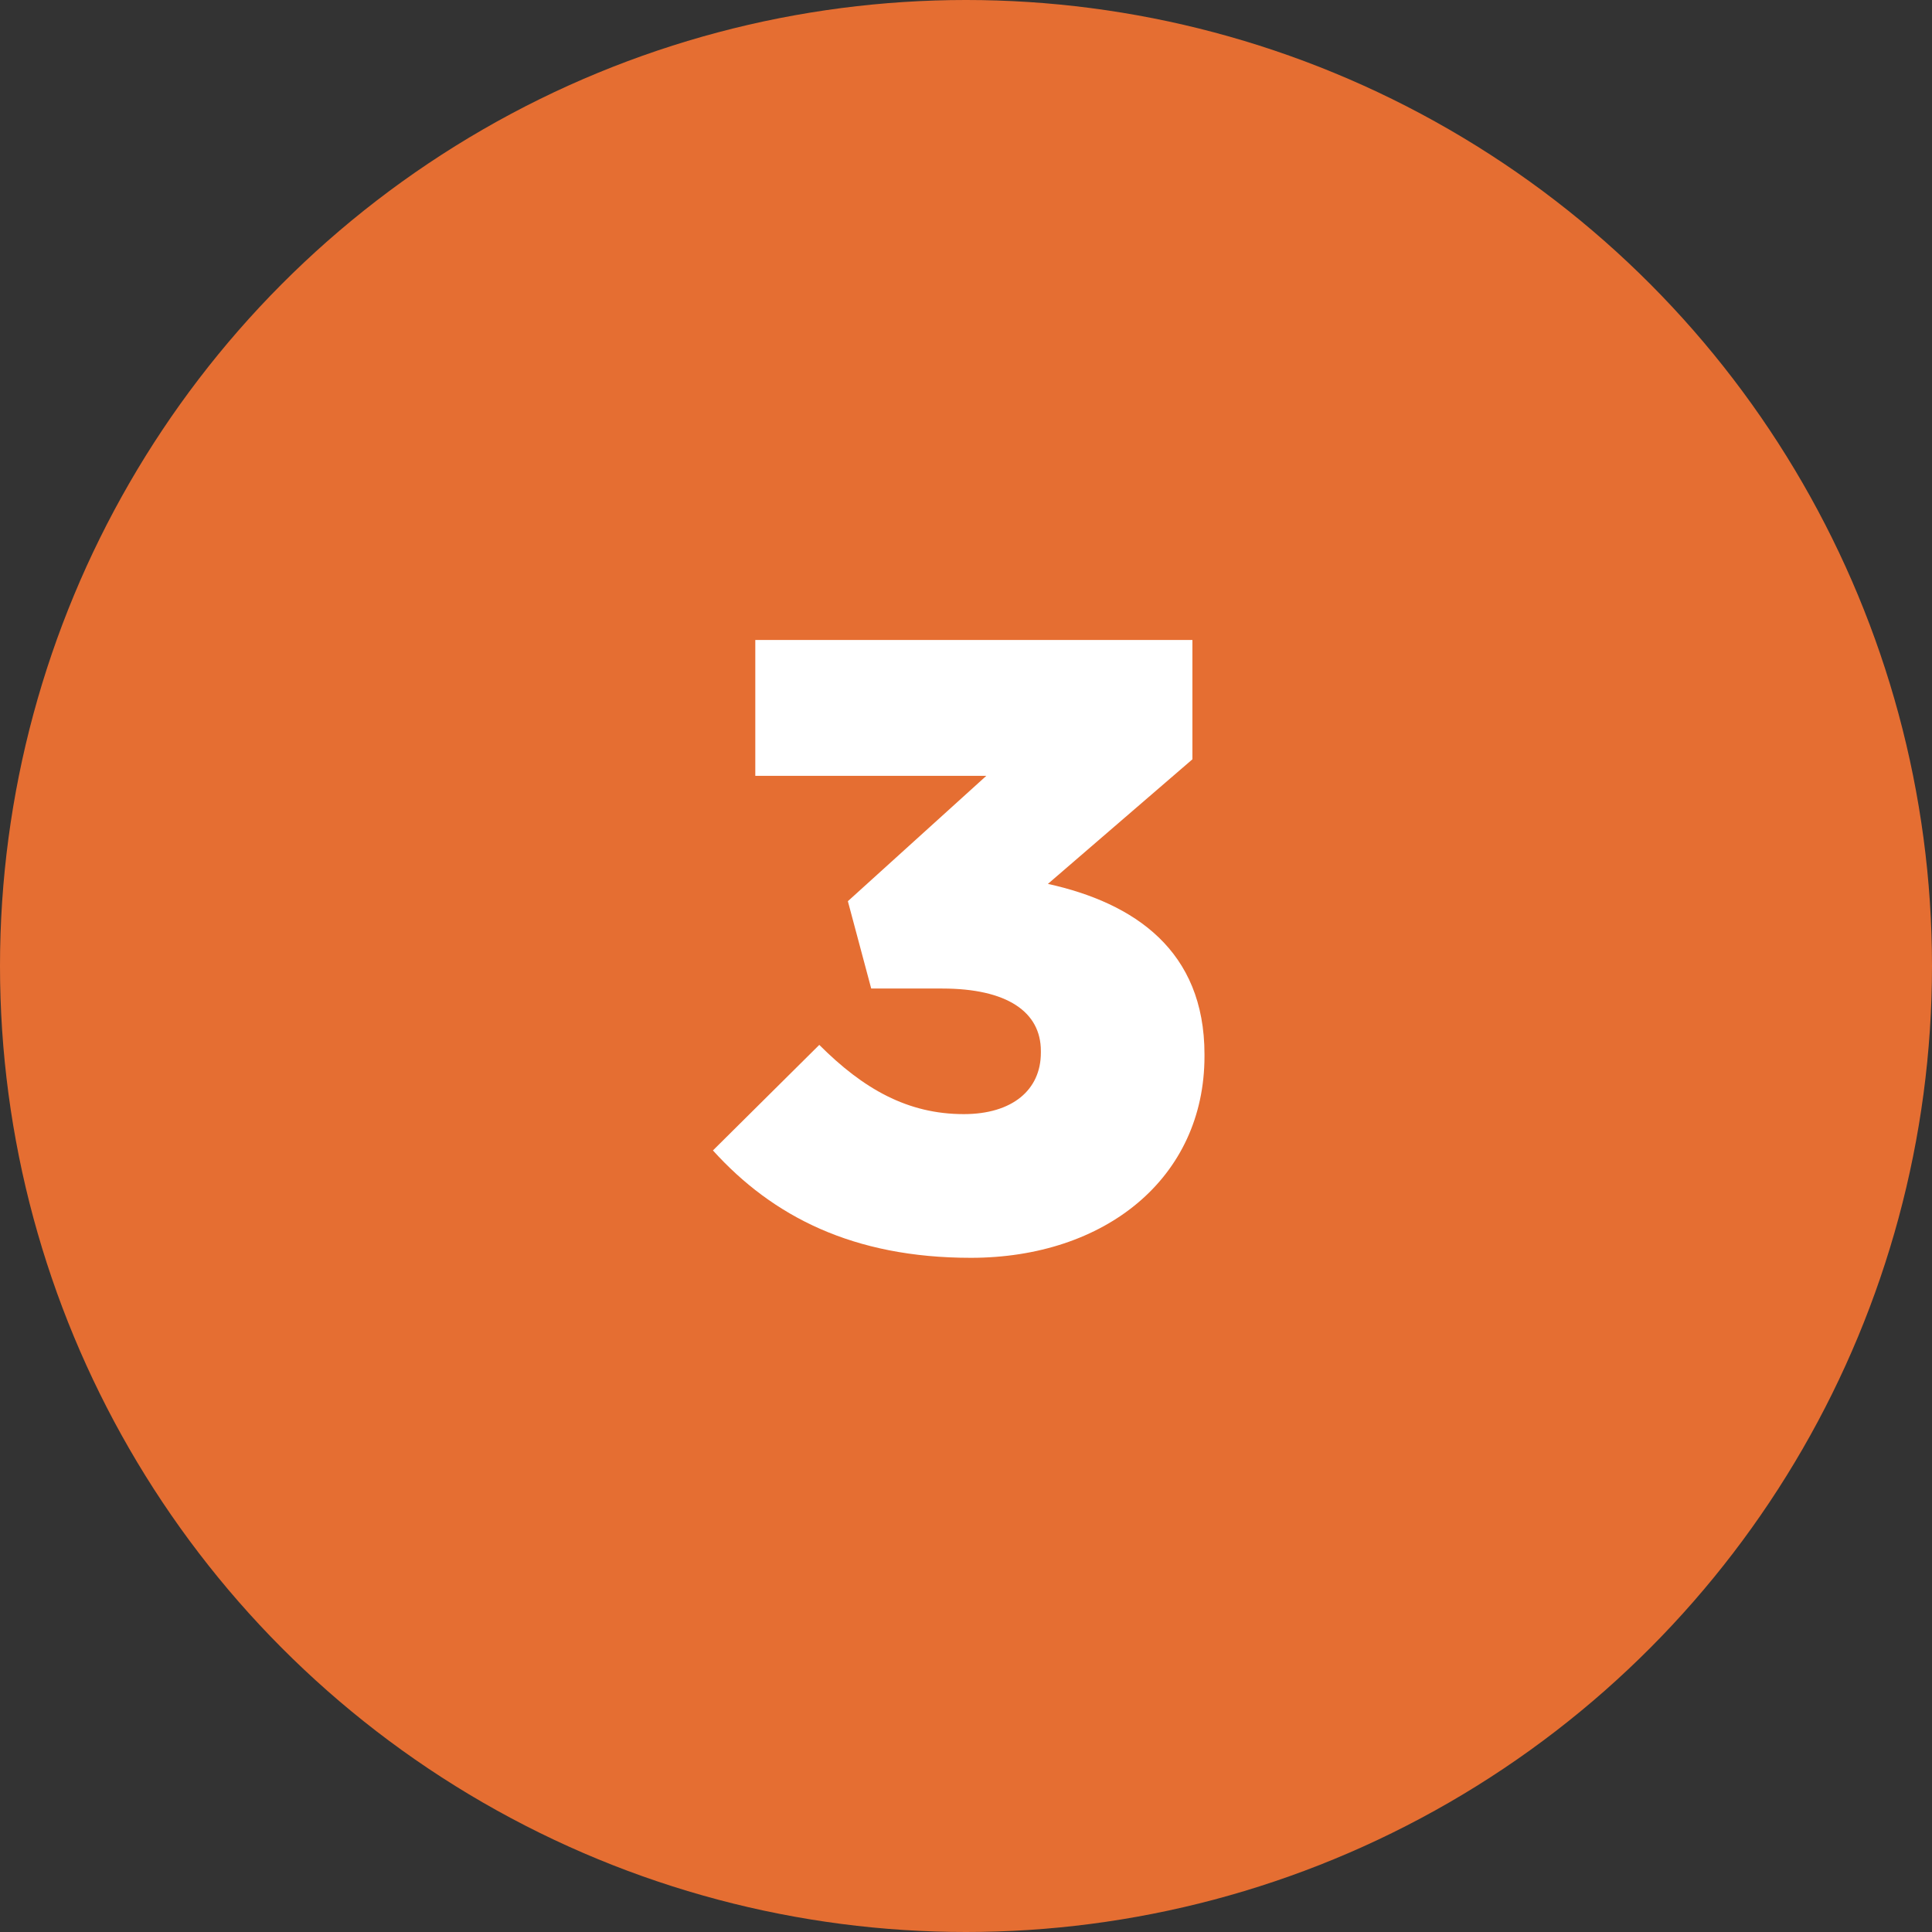
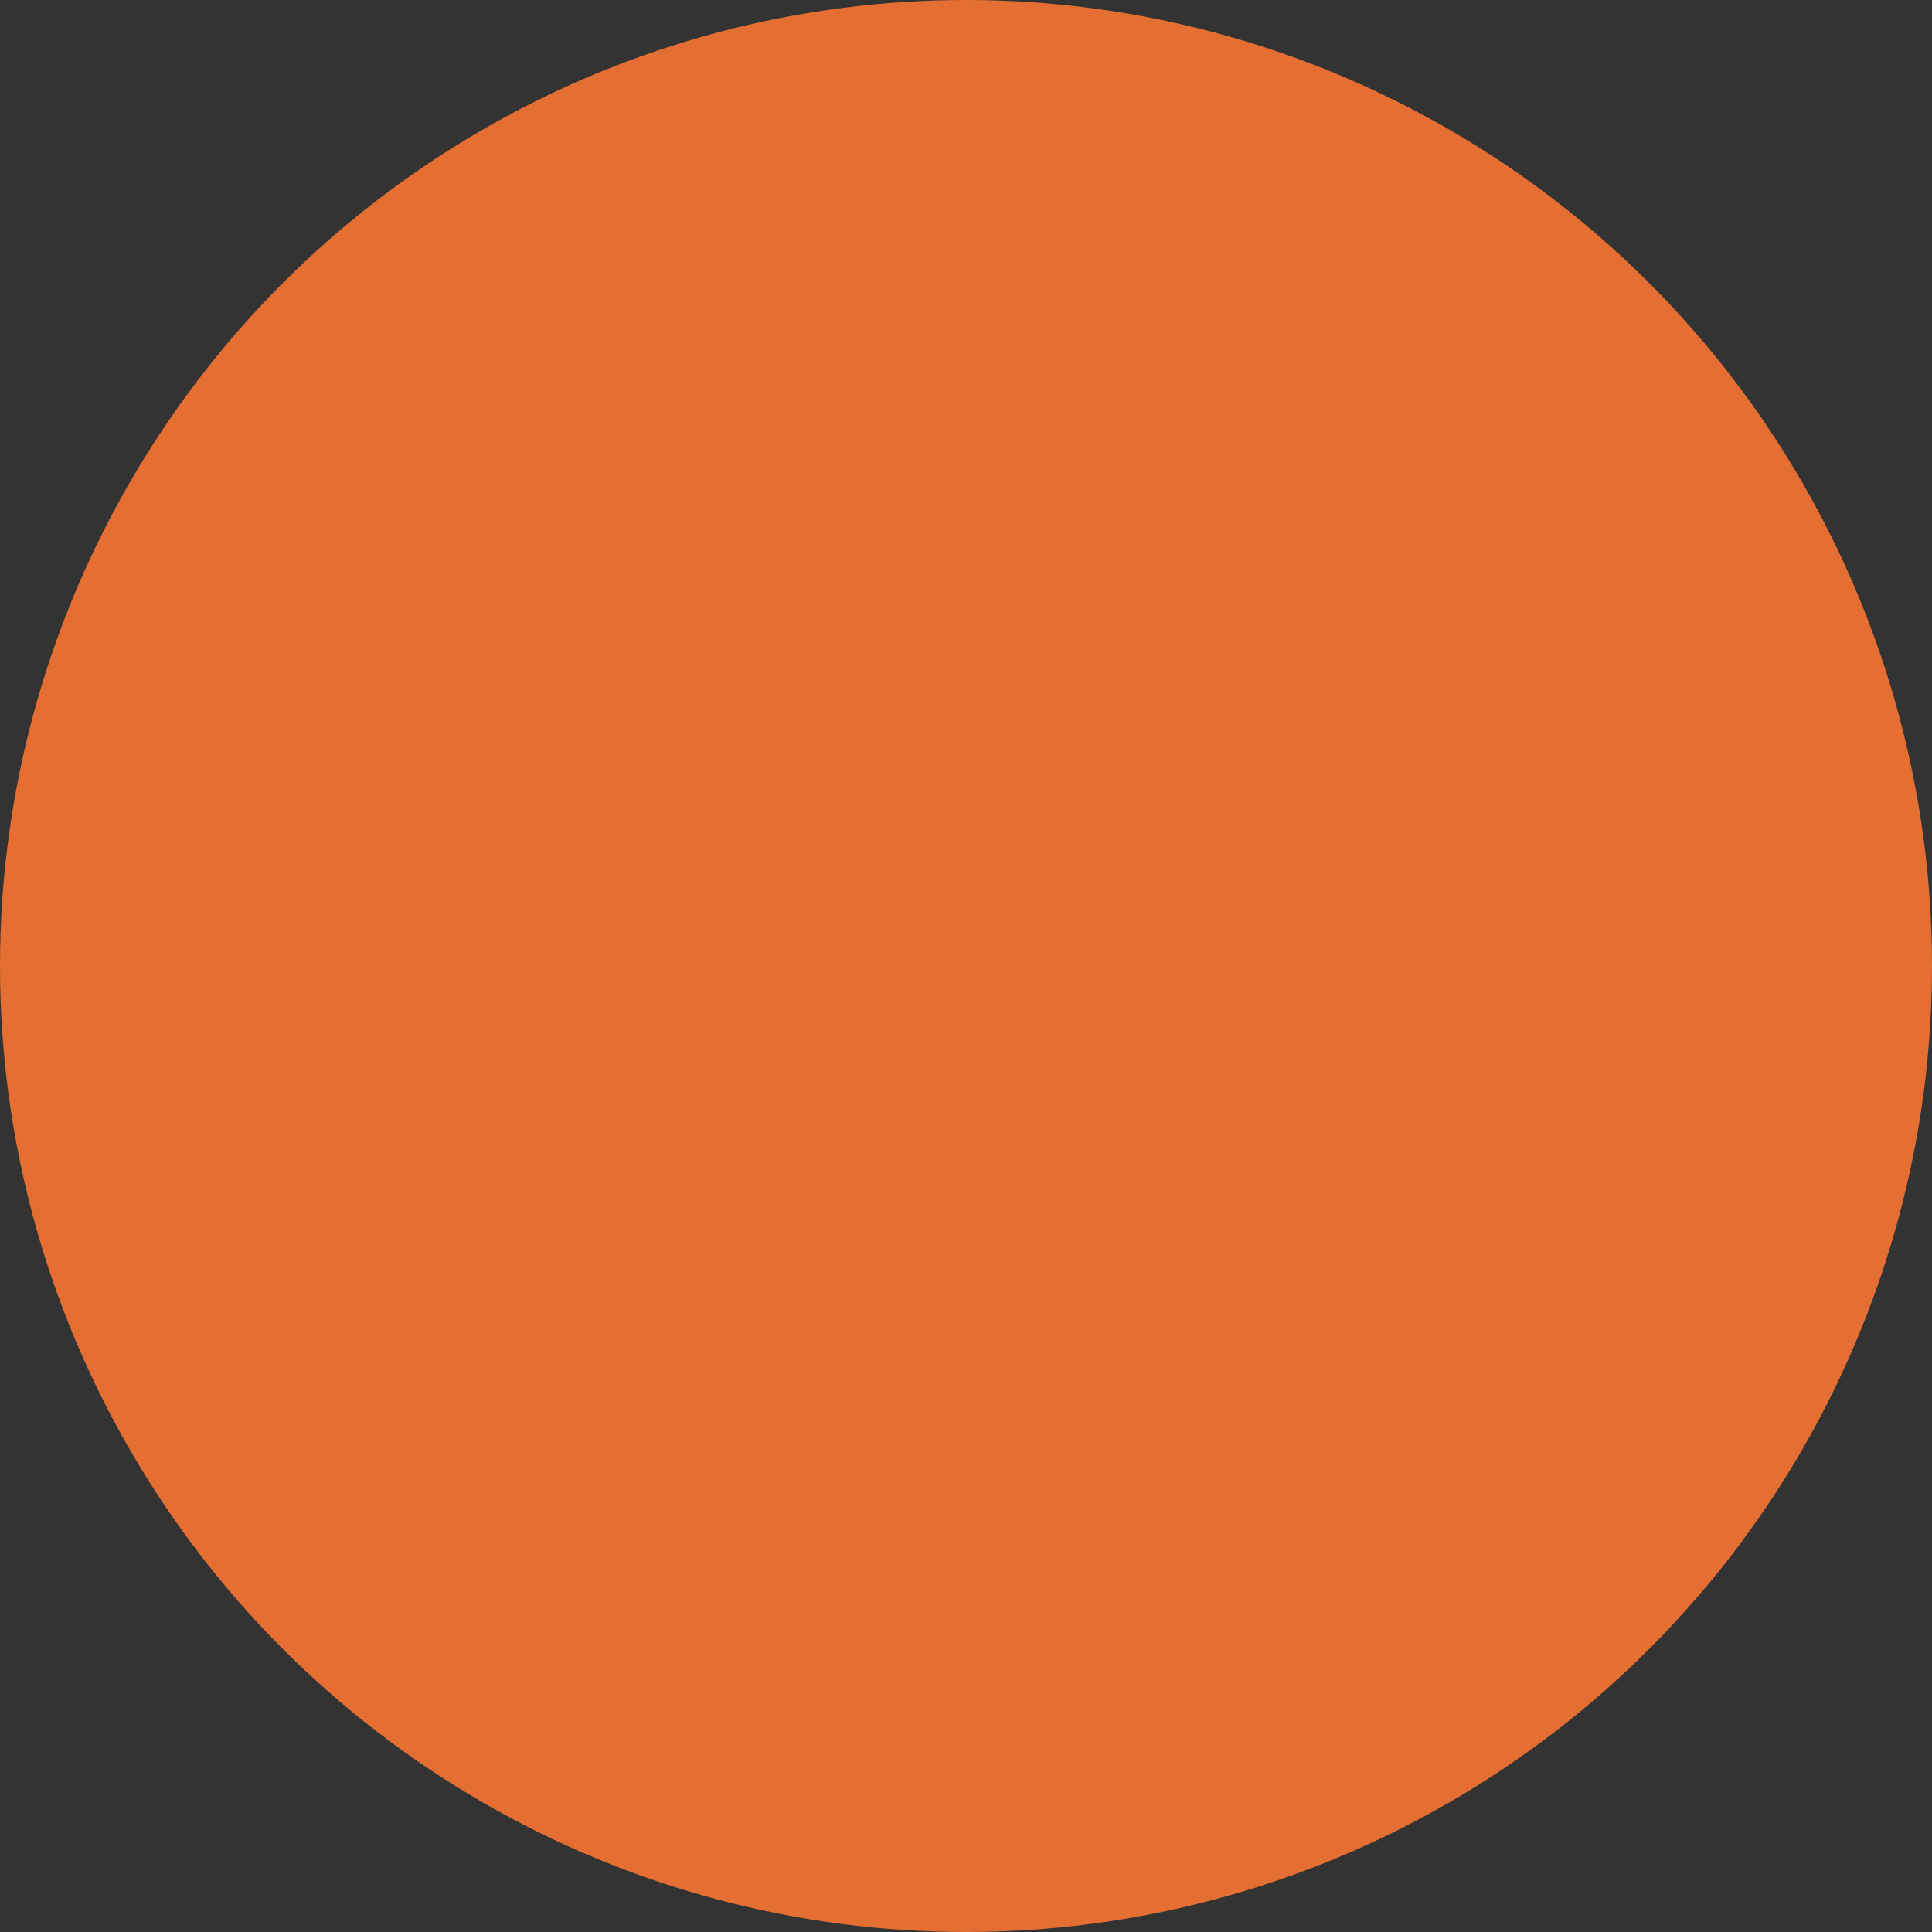
<svg xmlns="http://www.w3.org/2000/svg" viewBox="0 0 96 96" id="Layer_1">
  <rect x="0" y="0" width="96" height="96" fill="#333333" stroke="none" />
  <circle style="fill:#e56e32; stroke-width:0px;" r="48" cy="48" cx="48" />
-   <path style="fill:#fff; stroke-width:0px;" d="M35.42,57.17l5.29-5.25c2.19,2.19,4.39,3.44,7.18,3.44,2.41,0,3.83-1.2,3.83-3.05v-.09c0-1.94-1.68-3.1-4.9-3.1h-3.53l-1.16-4.34,6.88-6.23h-11.48v-6.75h21.72v5.93l-7.18,6.19c4.3.95,7.78,3.31,7.78,8.47v.09c0,6.06-4.94,10.02-11.61,10.02-5.85,0-9.85-2.06-12.81-5.33Z" />
</svg>